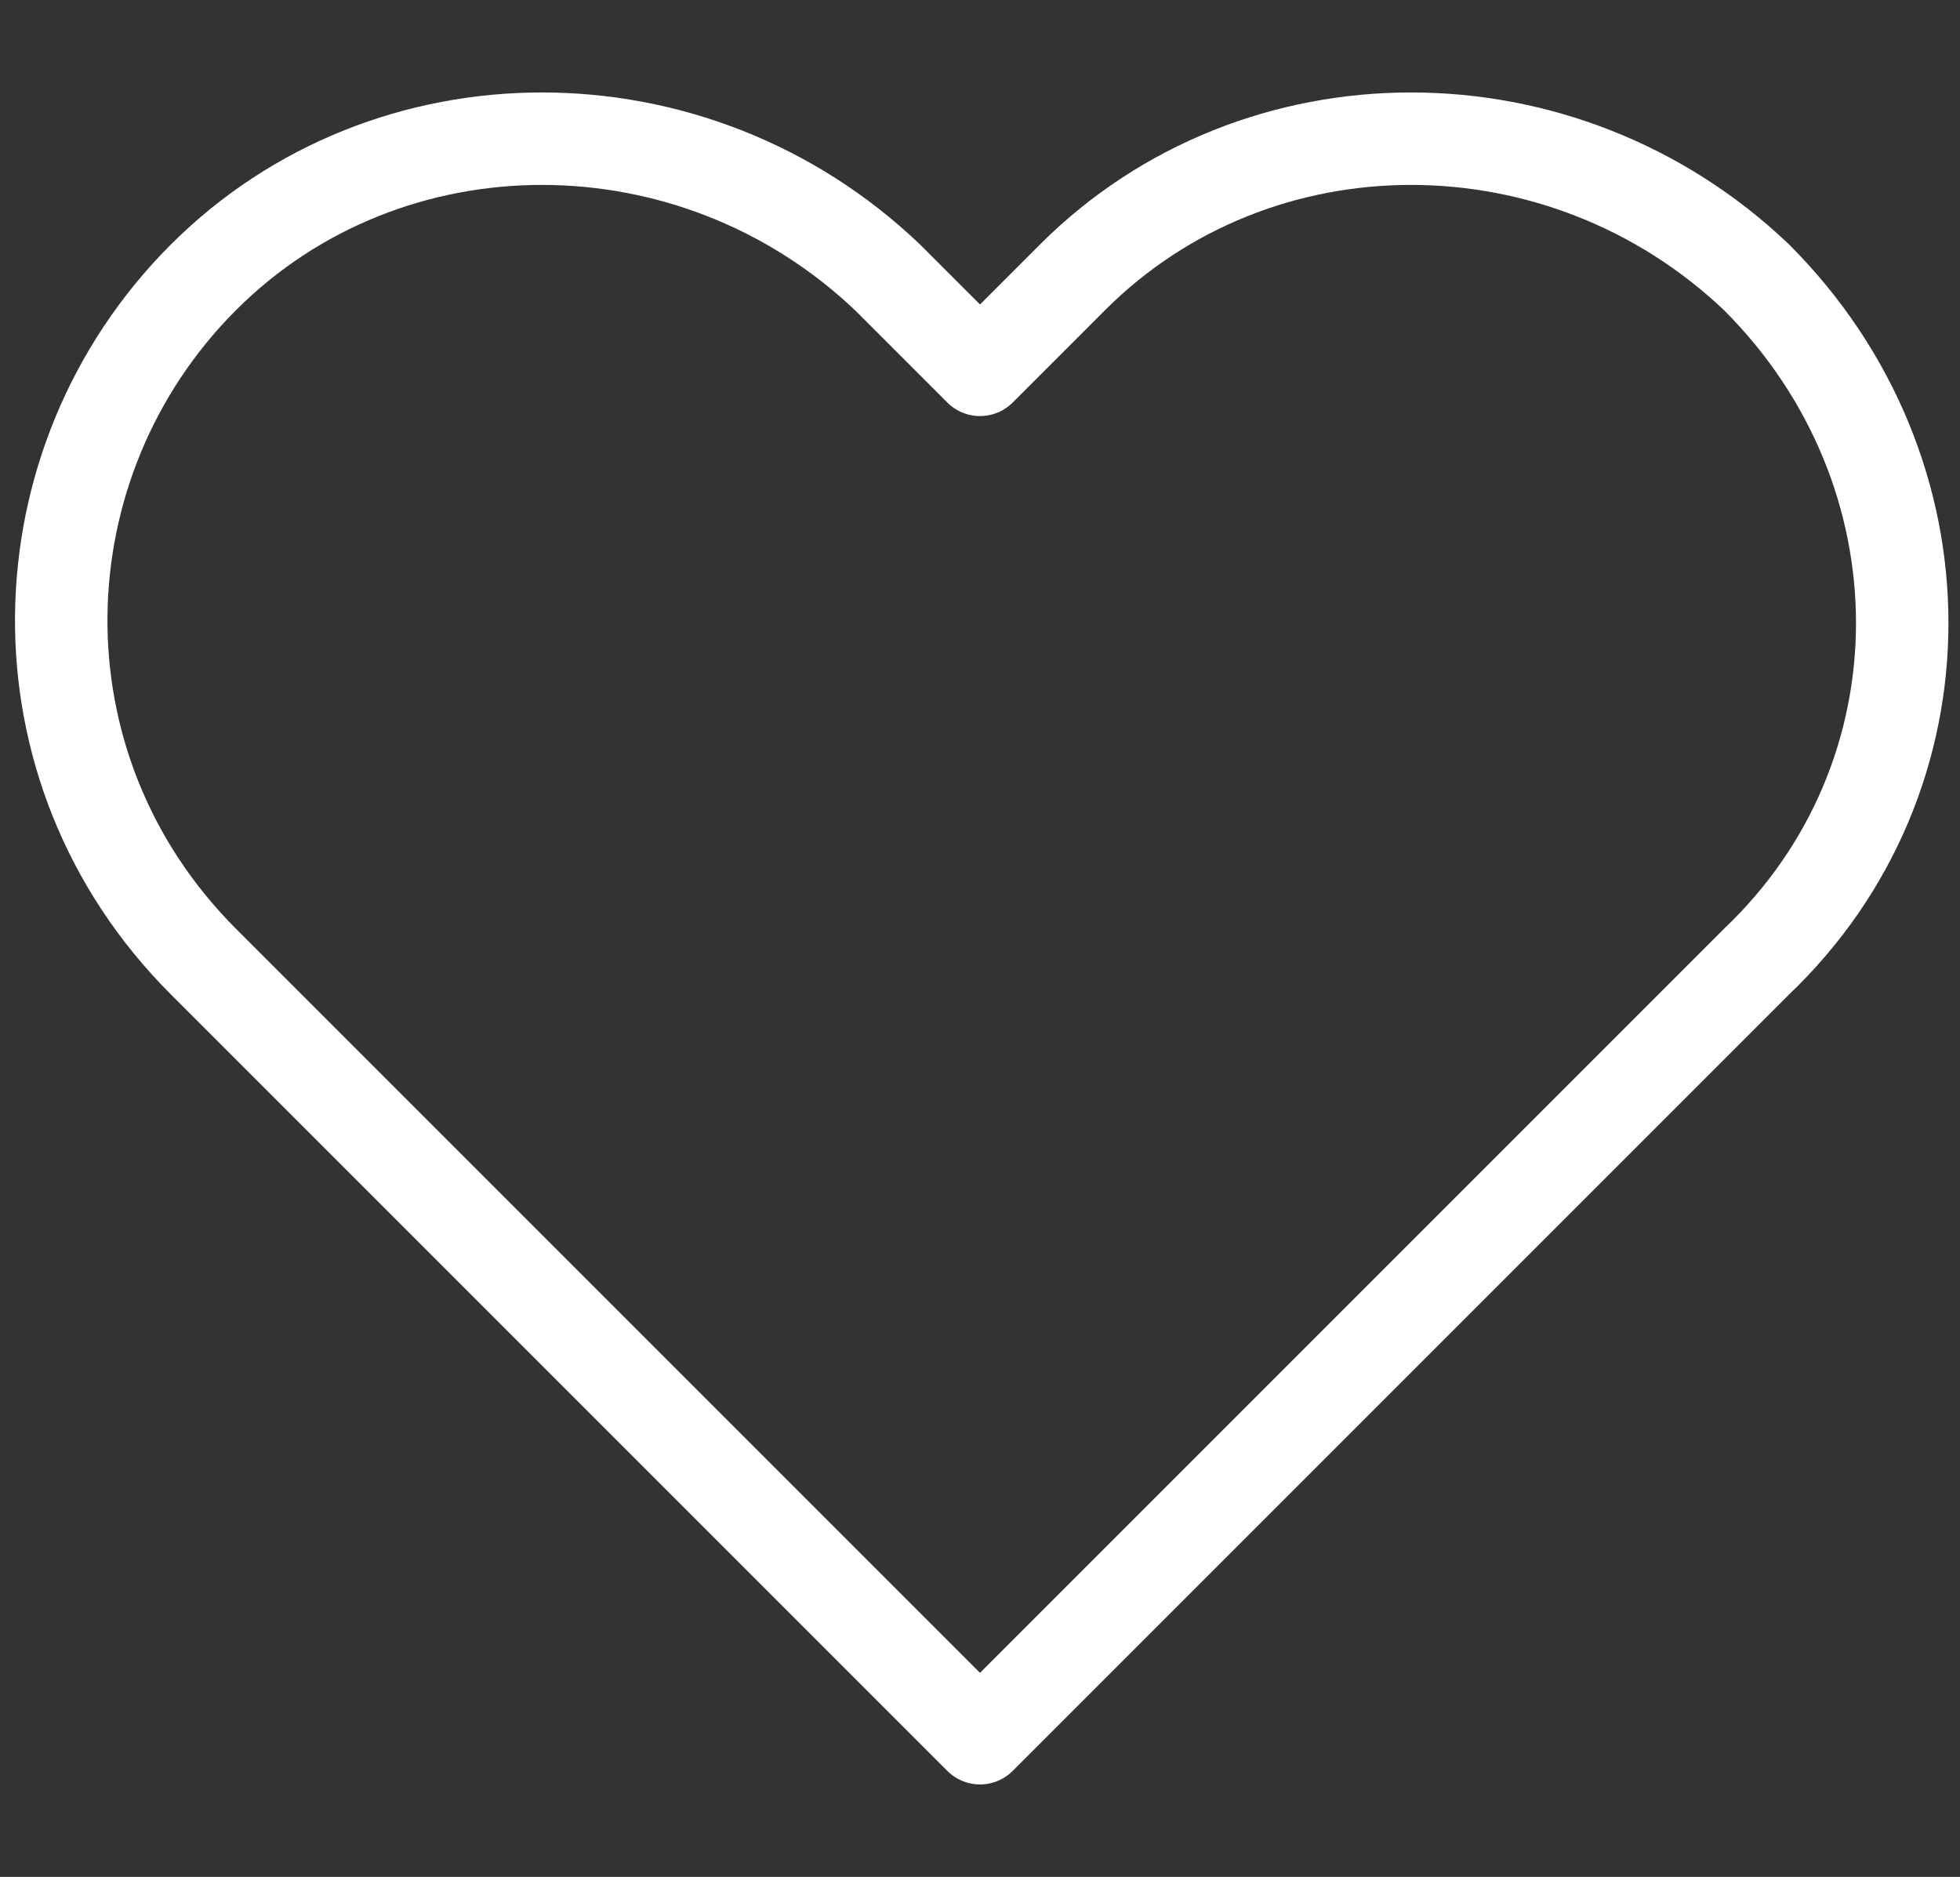
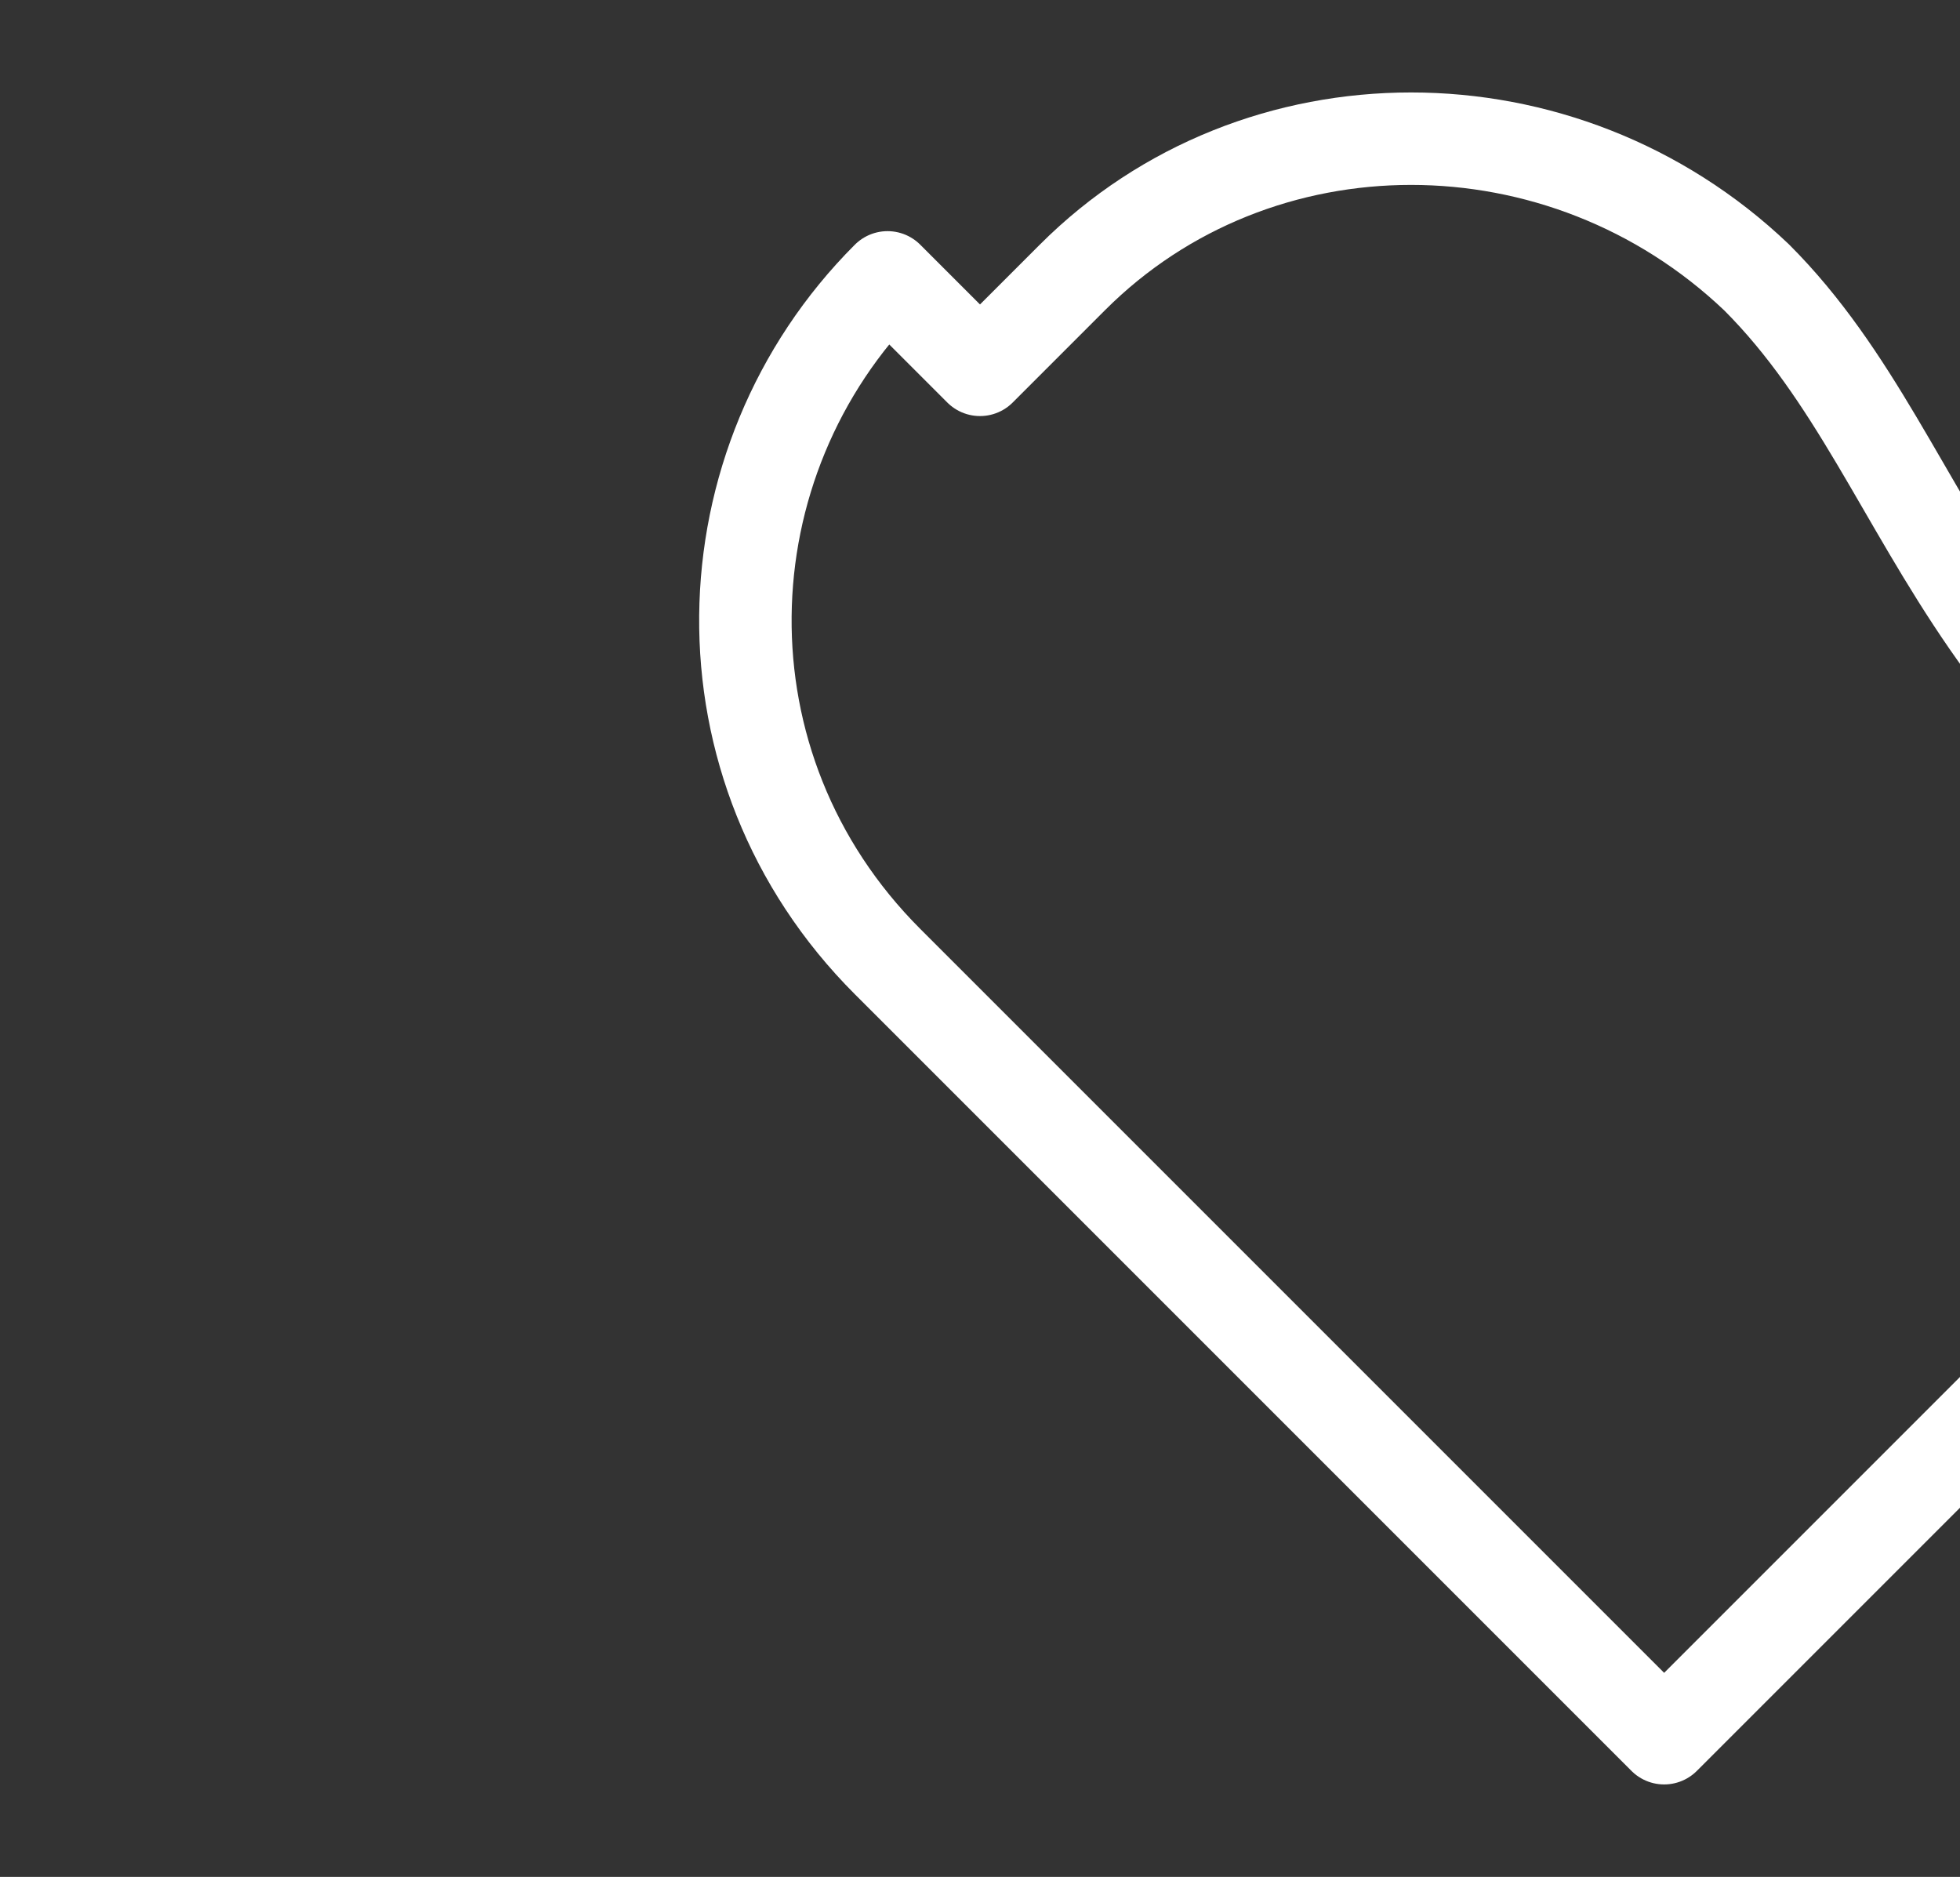
<svg xmlns="http://www.w3.org/2000/svg" version="1.1" id="icons_cart" x="0px" y="0px" viewBox="0 0 21.2 20.3" style="enable-background:new 0 0 21.2 20.3;" xml:space="preserve">
  <rect x="0" y="0" width="21.2" height="20.3" fill="#333333" stroke="none" />
  <style type="text/css">
	.st0{fill:none;stroke:#FFFFFF;stroke-linecap:round;stroke-linejoin:round;stroke-miterlimit:10;}
</style>
-   <path id="Path" class="st0" d="M19,3c-2.1-2-5.4-2-7.4,0l-1,1l-1-1c-2.1-2-5.4-2-7.4,0c-2,2-2.1,5.3,0,7.4c0,0,0,0,0,0l1,1l7.4,7.4  l7.4-7.4l1-1C21.1,8.4,21.1,5.1,19,3C19.1,3,19.1,3,19,3L19,3z" />
+   <path id="Path" class="st0" d="M19,3c-2.1-2-5.4-2-7.4,0l-1,1l-1-1c-2,2-2.1,5.3,0,7.4c0,0,0,0,0,0l1,1l7.4,7.4  l7.4-7.4l1-1C21.1,8.4,21.1,5.1,19,3C19.1,3,19.1,3,19,3L19,3z" />
</svg>